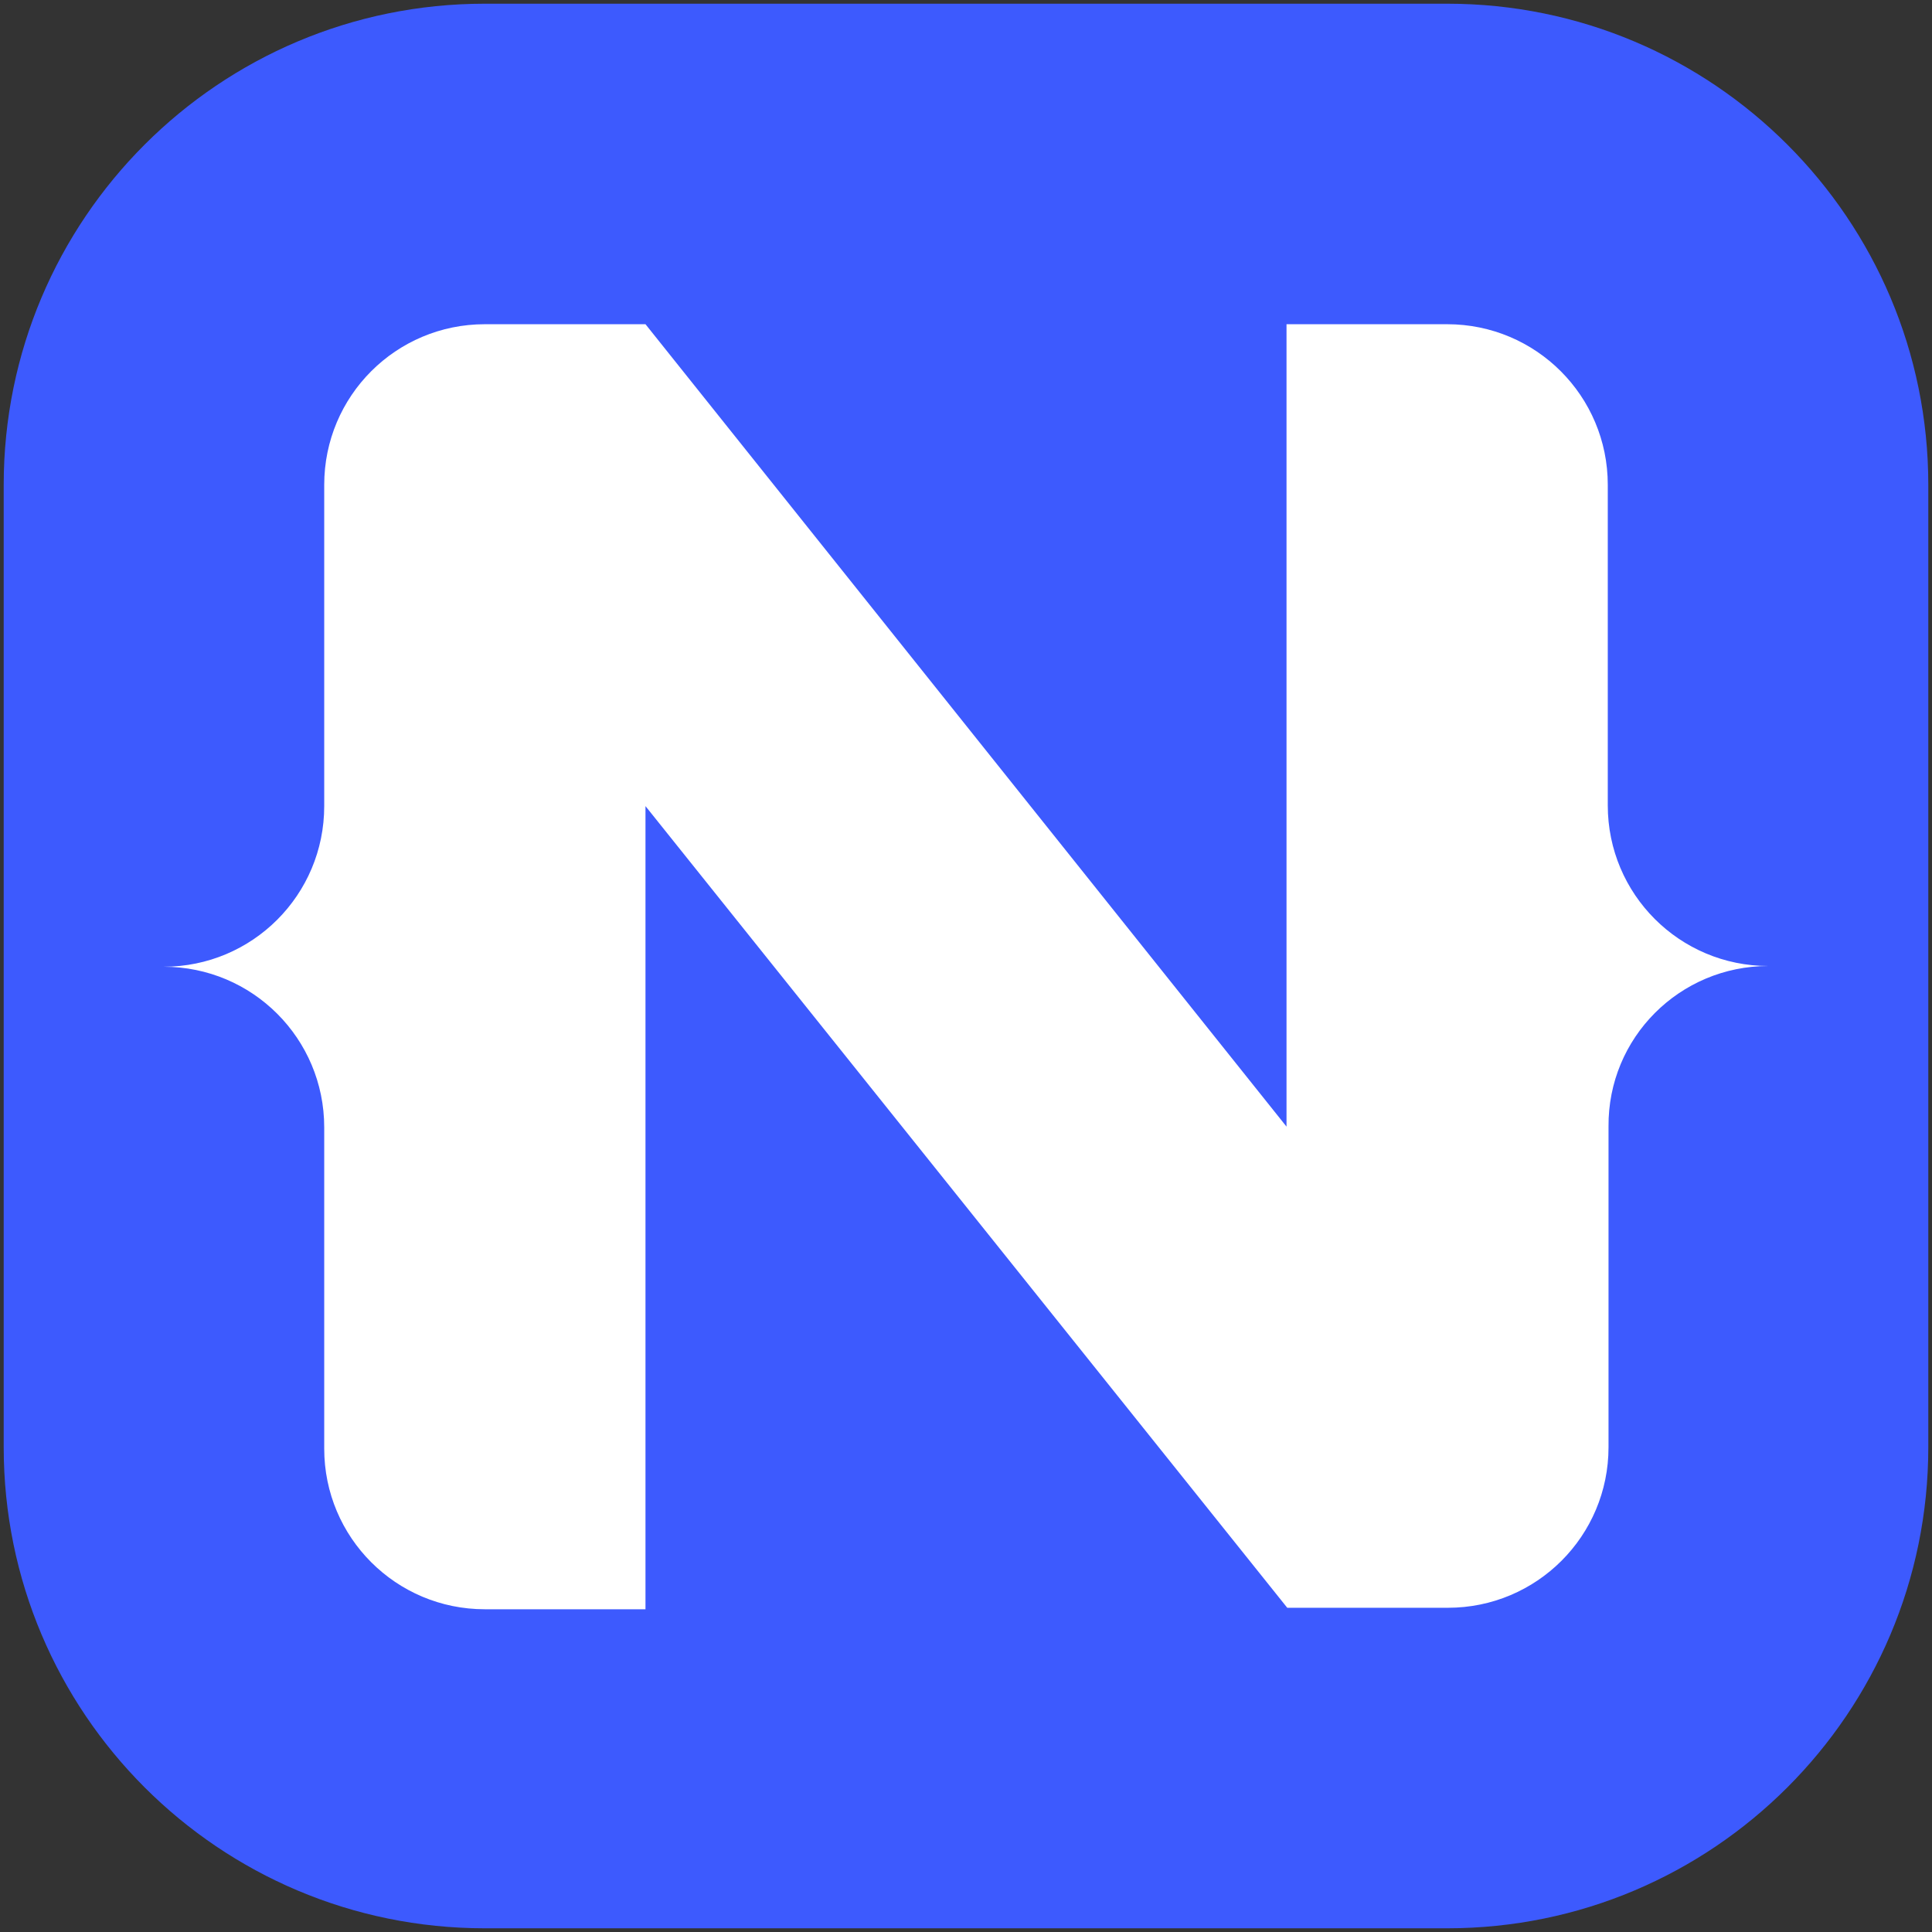
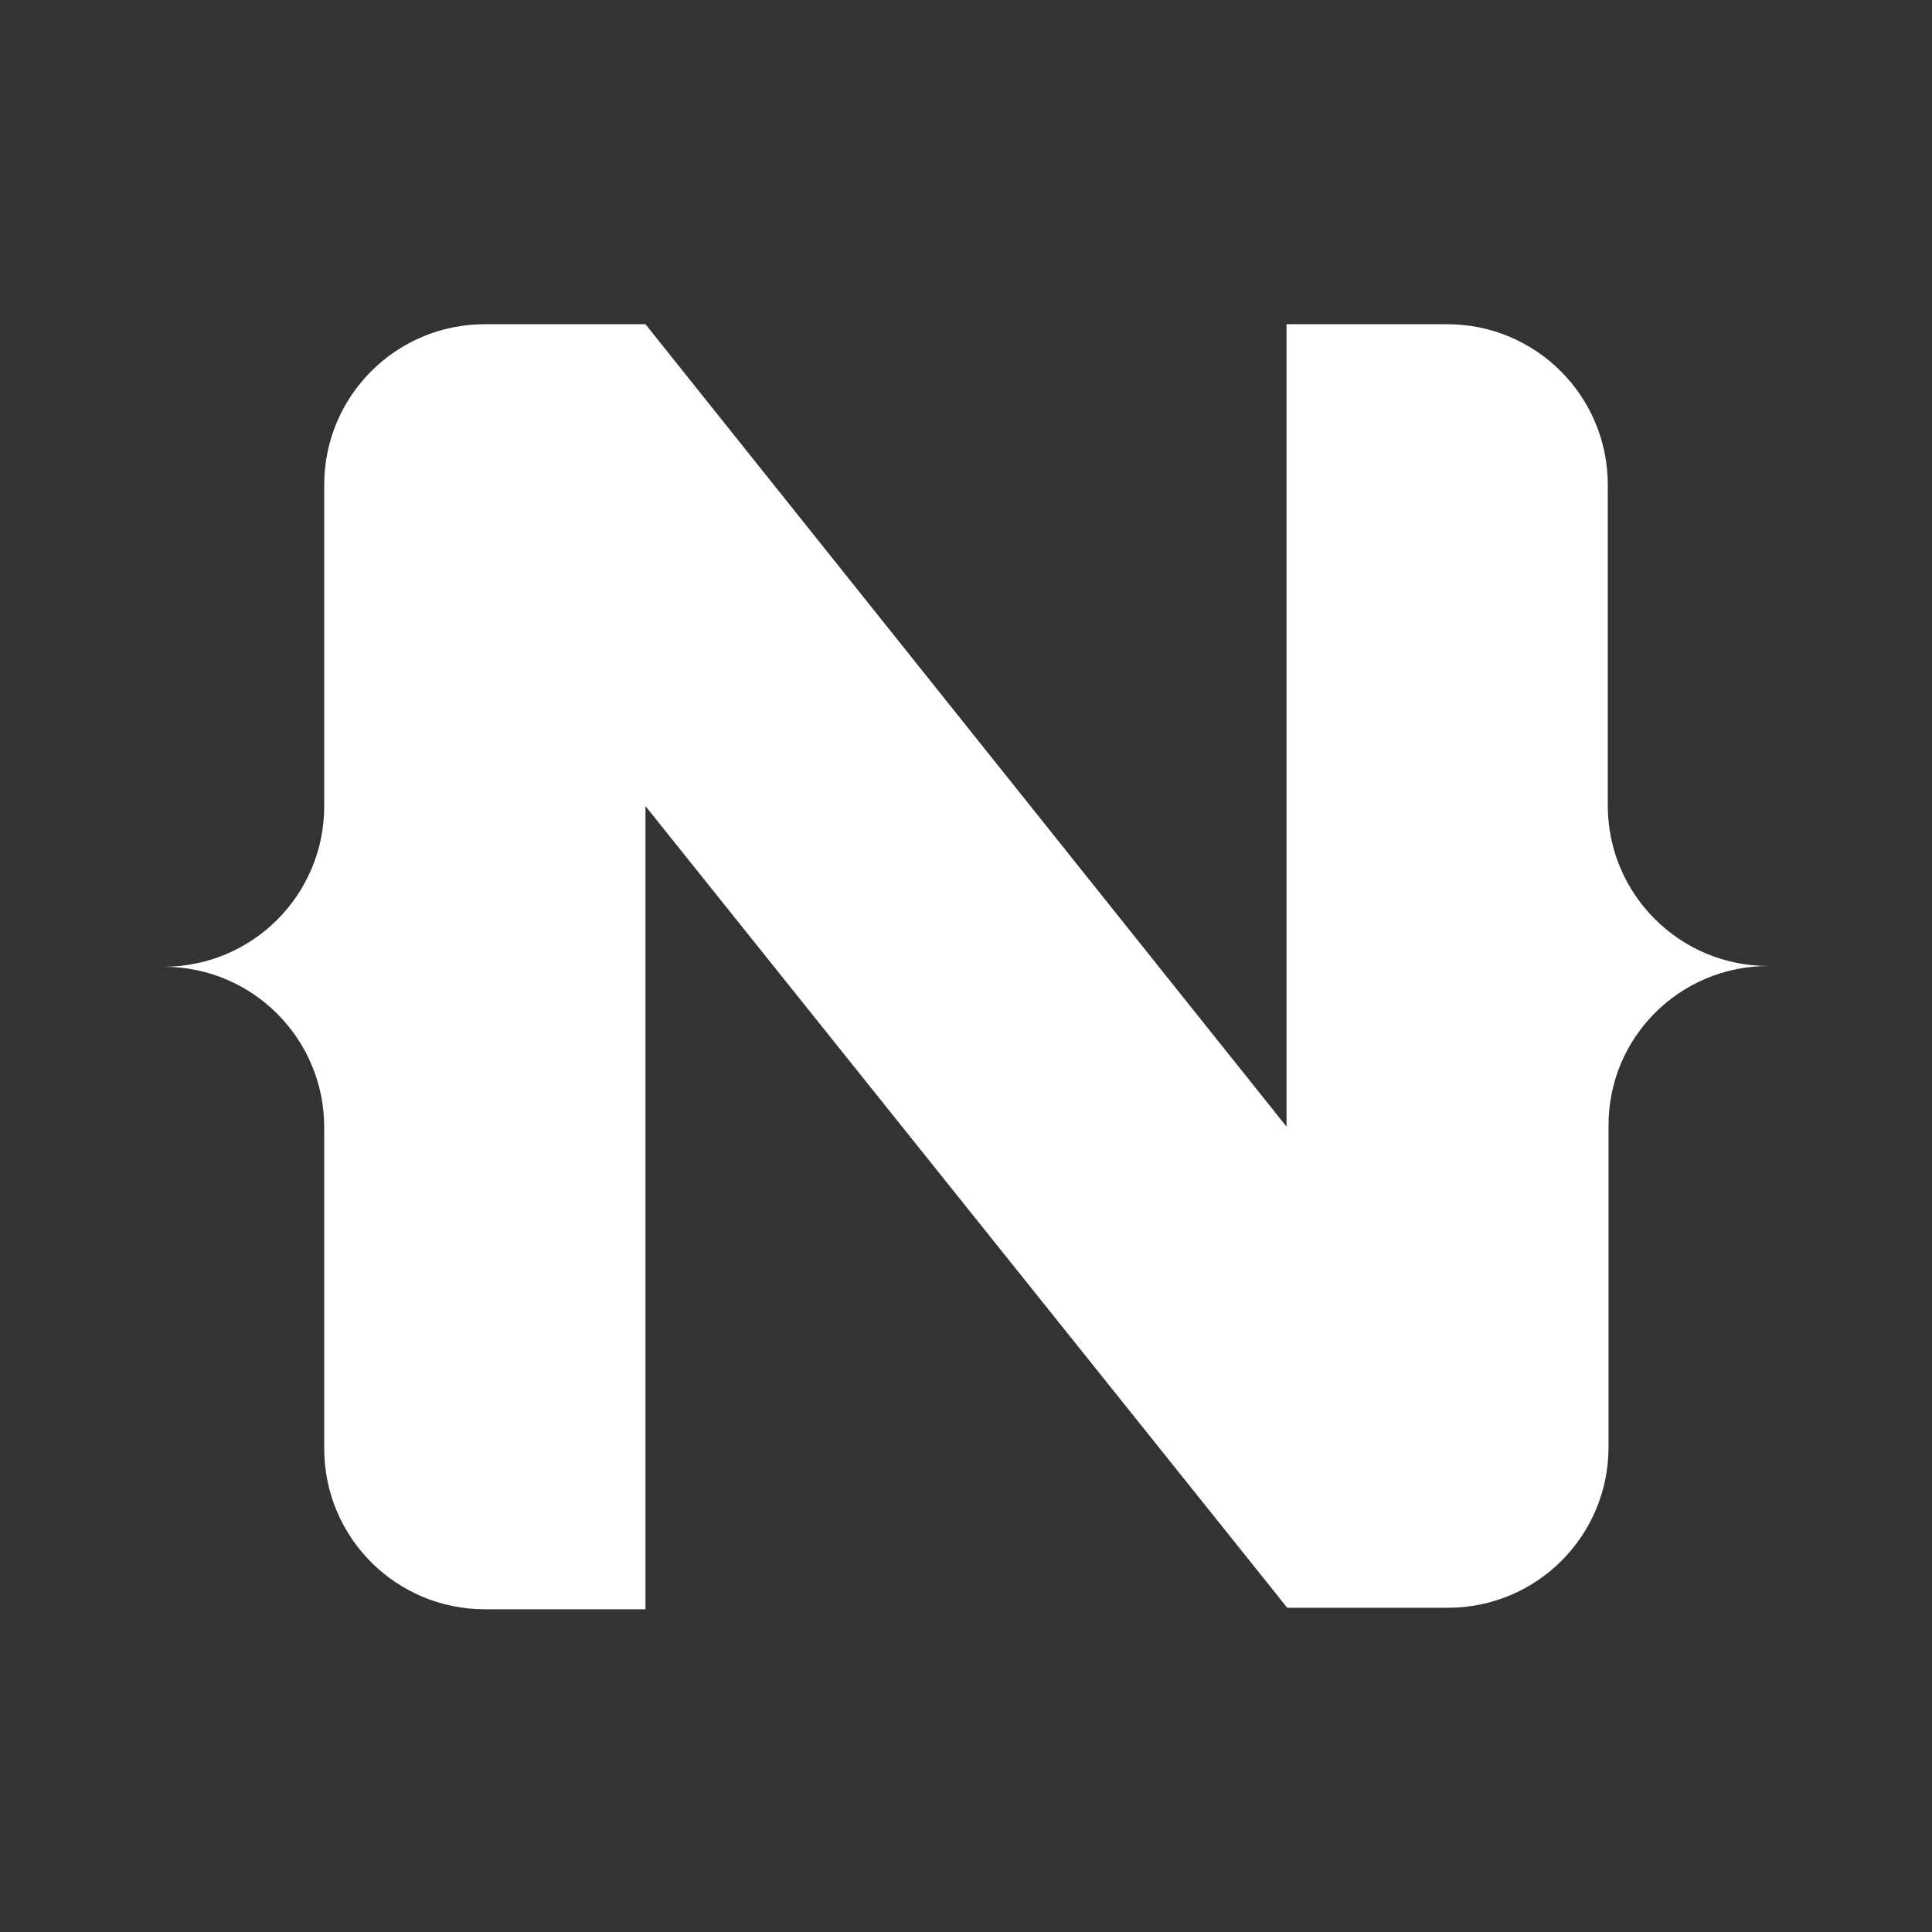
<svg xmlns="http://www.w3.org/2000/svg" version="1.1" id="Layer_1" x="0px" y="0px" viewBox="0 0 261 261" style="enable-background:new 0 0 261 261;" xml:space="preserve">
  <rect x="0" y="0" width="261" height="261" fill="#333333" stroke="none" />
  <style type="text/css">
	.st0{fill:#3D5AFE;}
	.st1{fill:#FFFFFF;}
</style>
  <g>
-     <path id="XMLID_2_" class="st0" d="M0.5,195.5c0,35.9,29.1,65,65,65h130c35.9,0,65-29.1,65-65v-130c0-35.9-29.1-65-65-65h-130   c-35.9,0-65,29.1-65,65V195.5z" />
    <path id="XMLID_1_" class="st1" d="M238.9,130.5c-12,0-21.7-9.7-21.7-21.7v0l0,0V65.5c0-12-9.7-21.7-21.7-21.7h-21.7v108.4   L87.2,43.8v0H65.5c-12,0-21.7,9.7-21.7,21.7v43.4c0,12-9.7,21.7-21.7,21.7l0,0v0l0,0c12,0,21.7,9.7,21.7,21.7v43.4   c0,12,9.7,21.7,21.7,21.7h21.7V108.9l86.7,108.3h21.7c12,0,21.7-9.7,21.7-21.7v-43.3l0,0v0C217.2,140.2,226.9,130.5,238.9,130.5   L238.9,130.5L238.9,130.5L238.9,130.5z" />
  </g>
</svg>